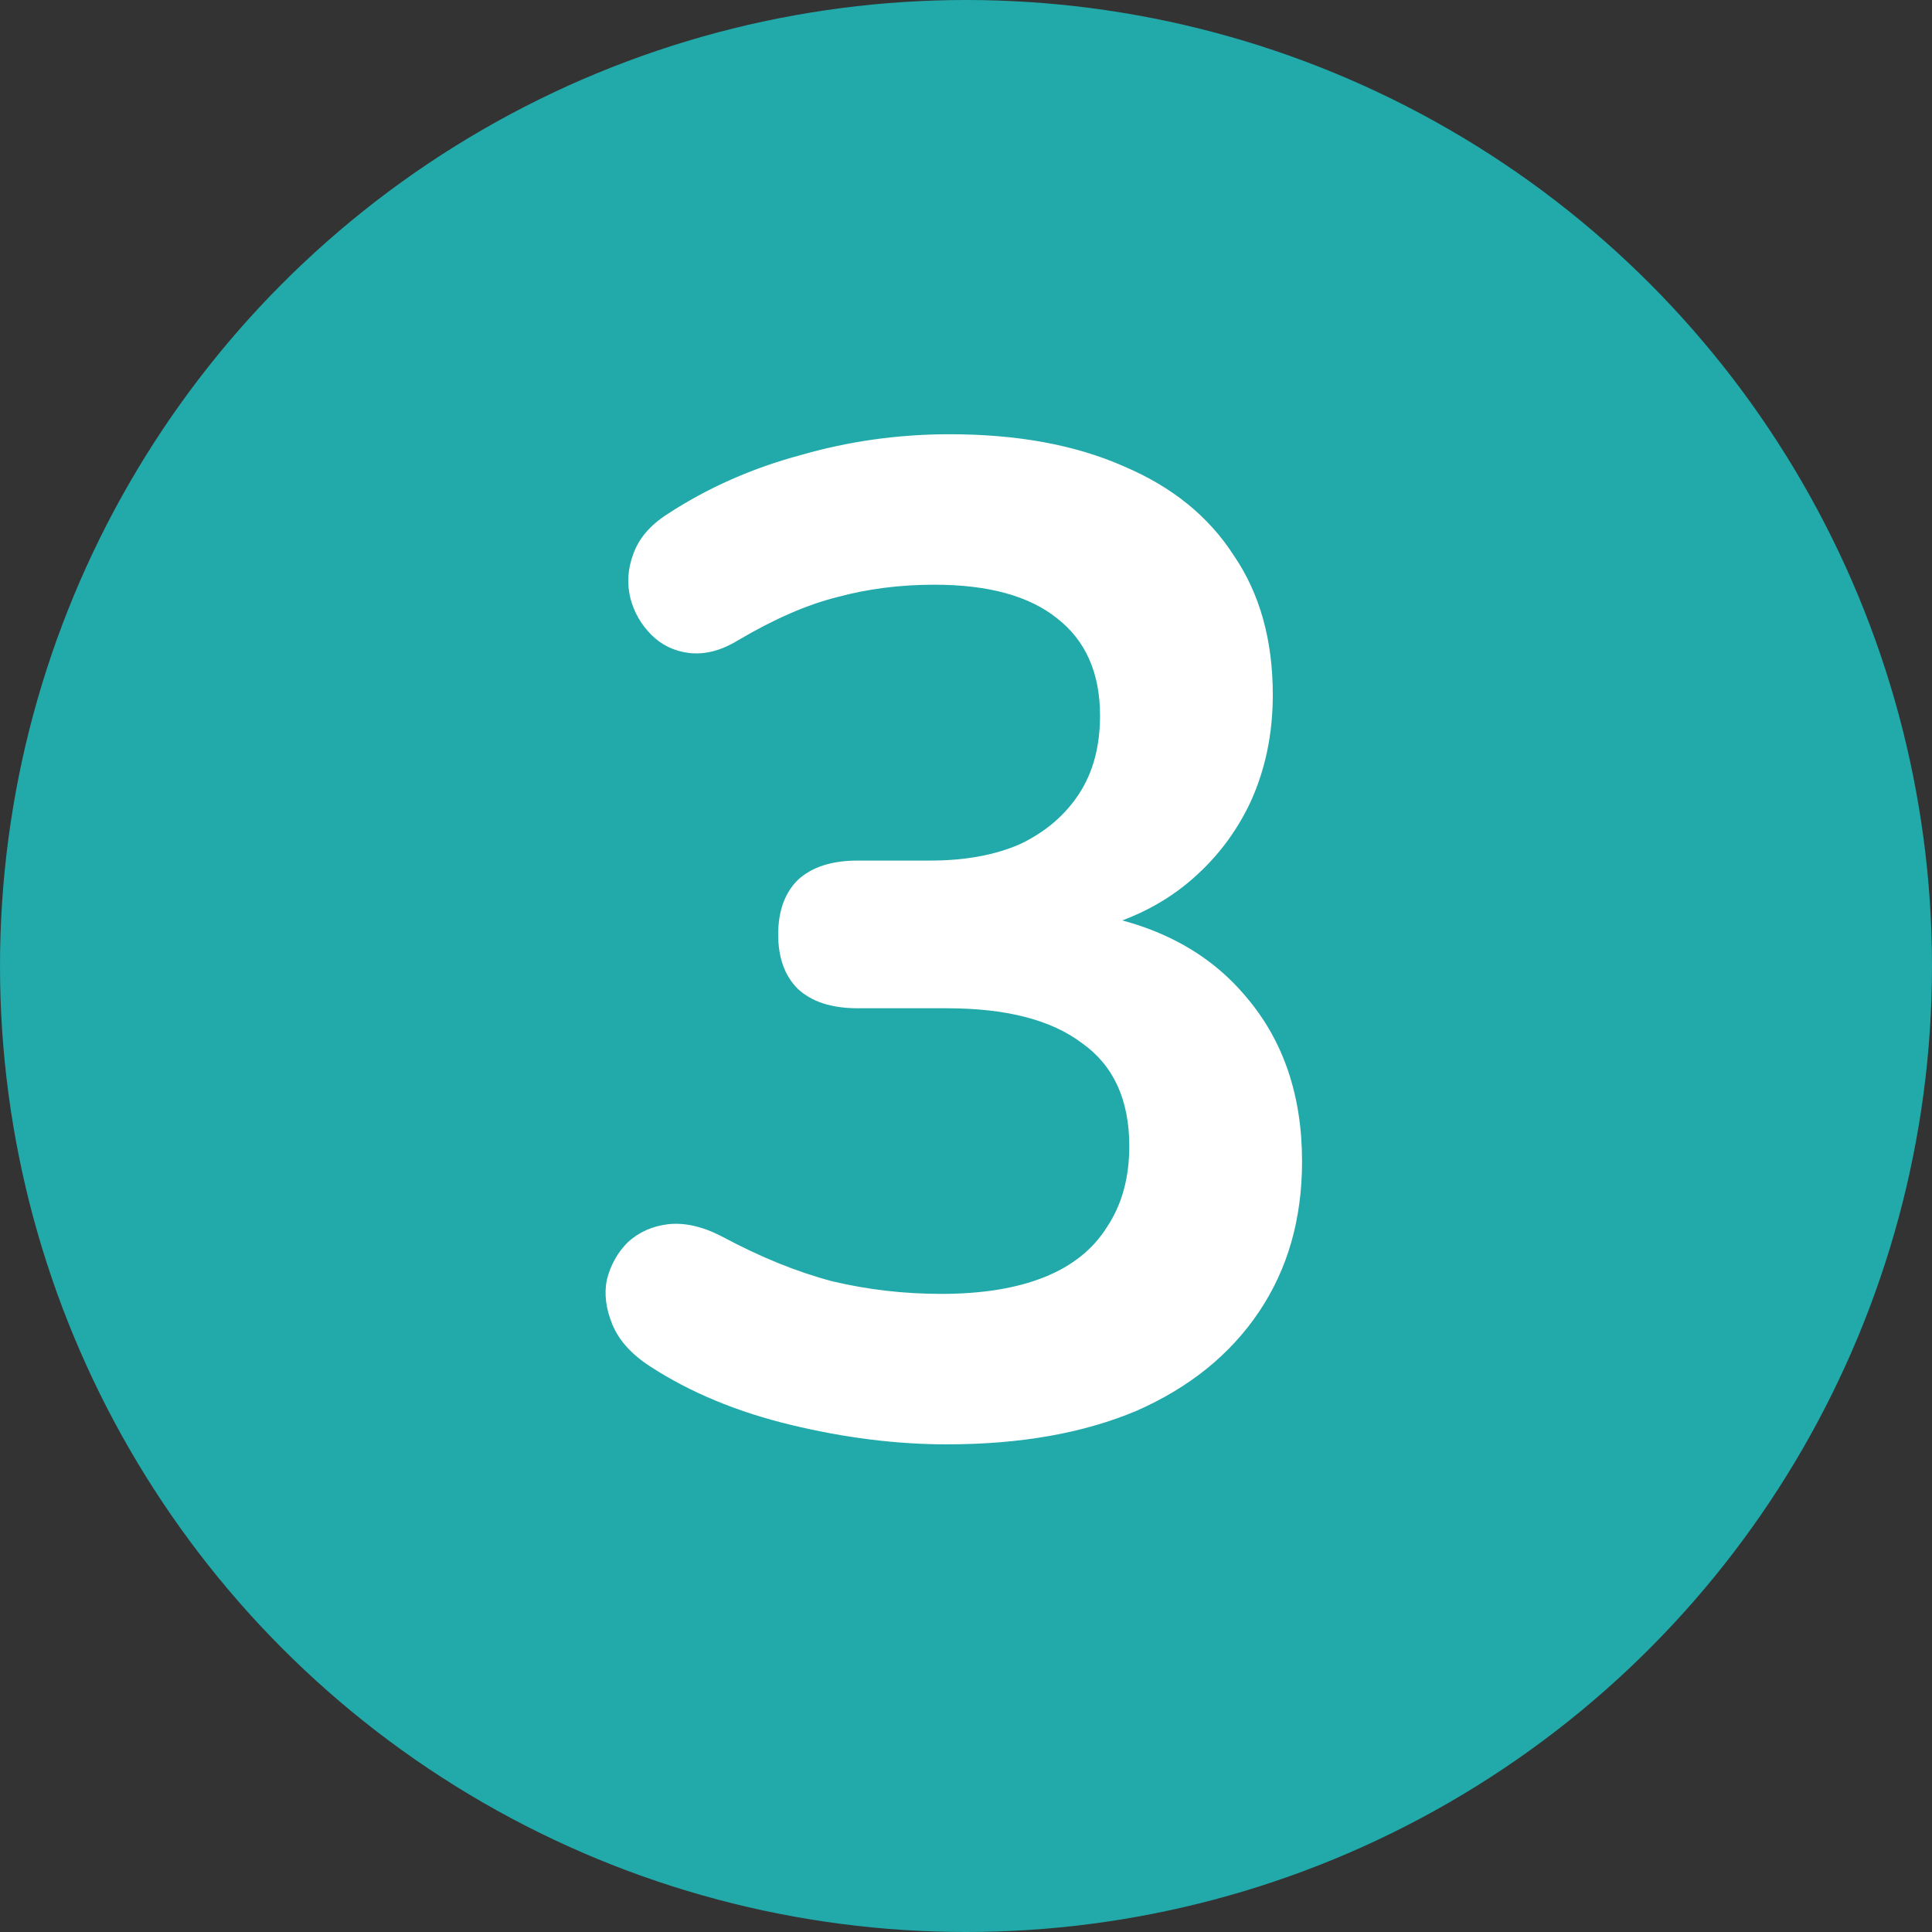
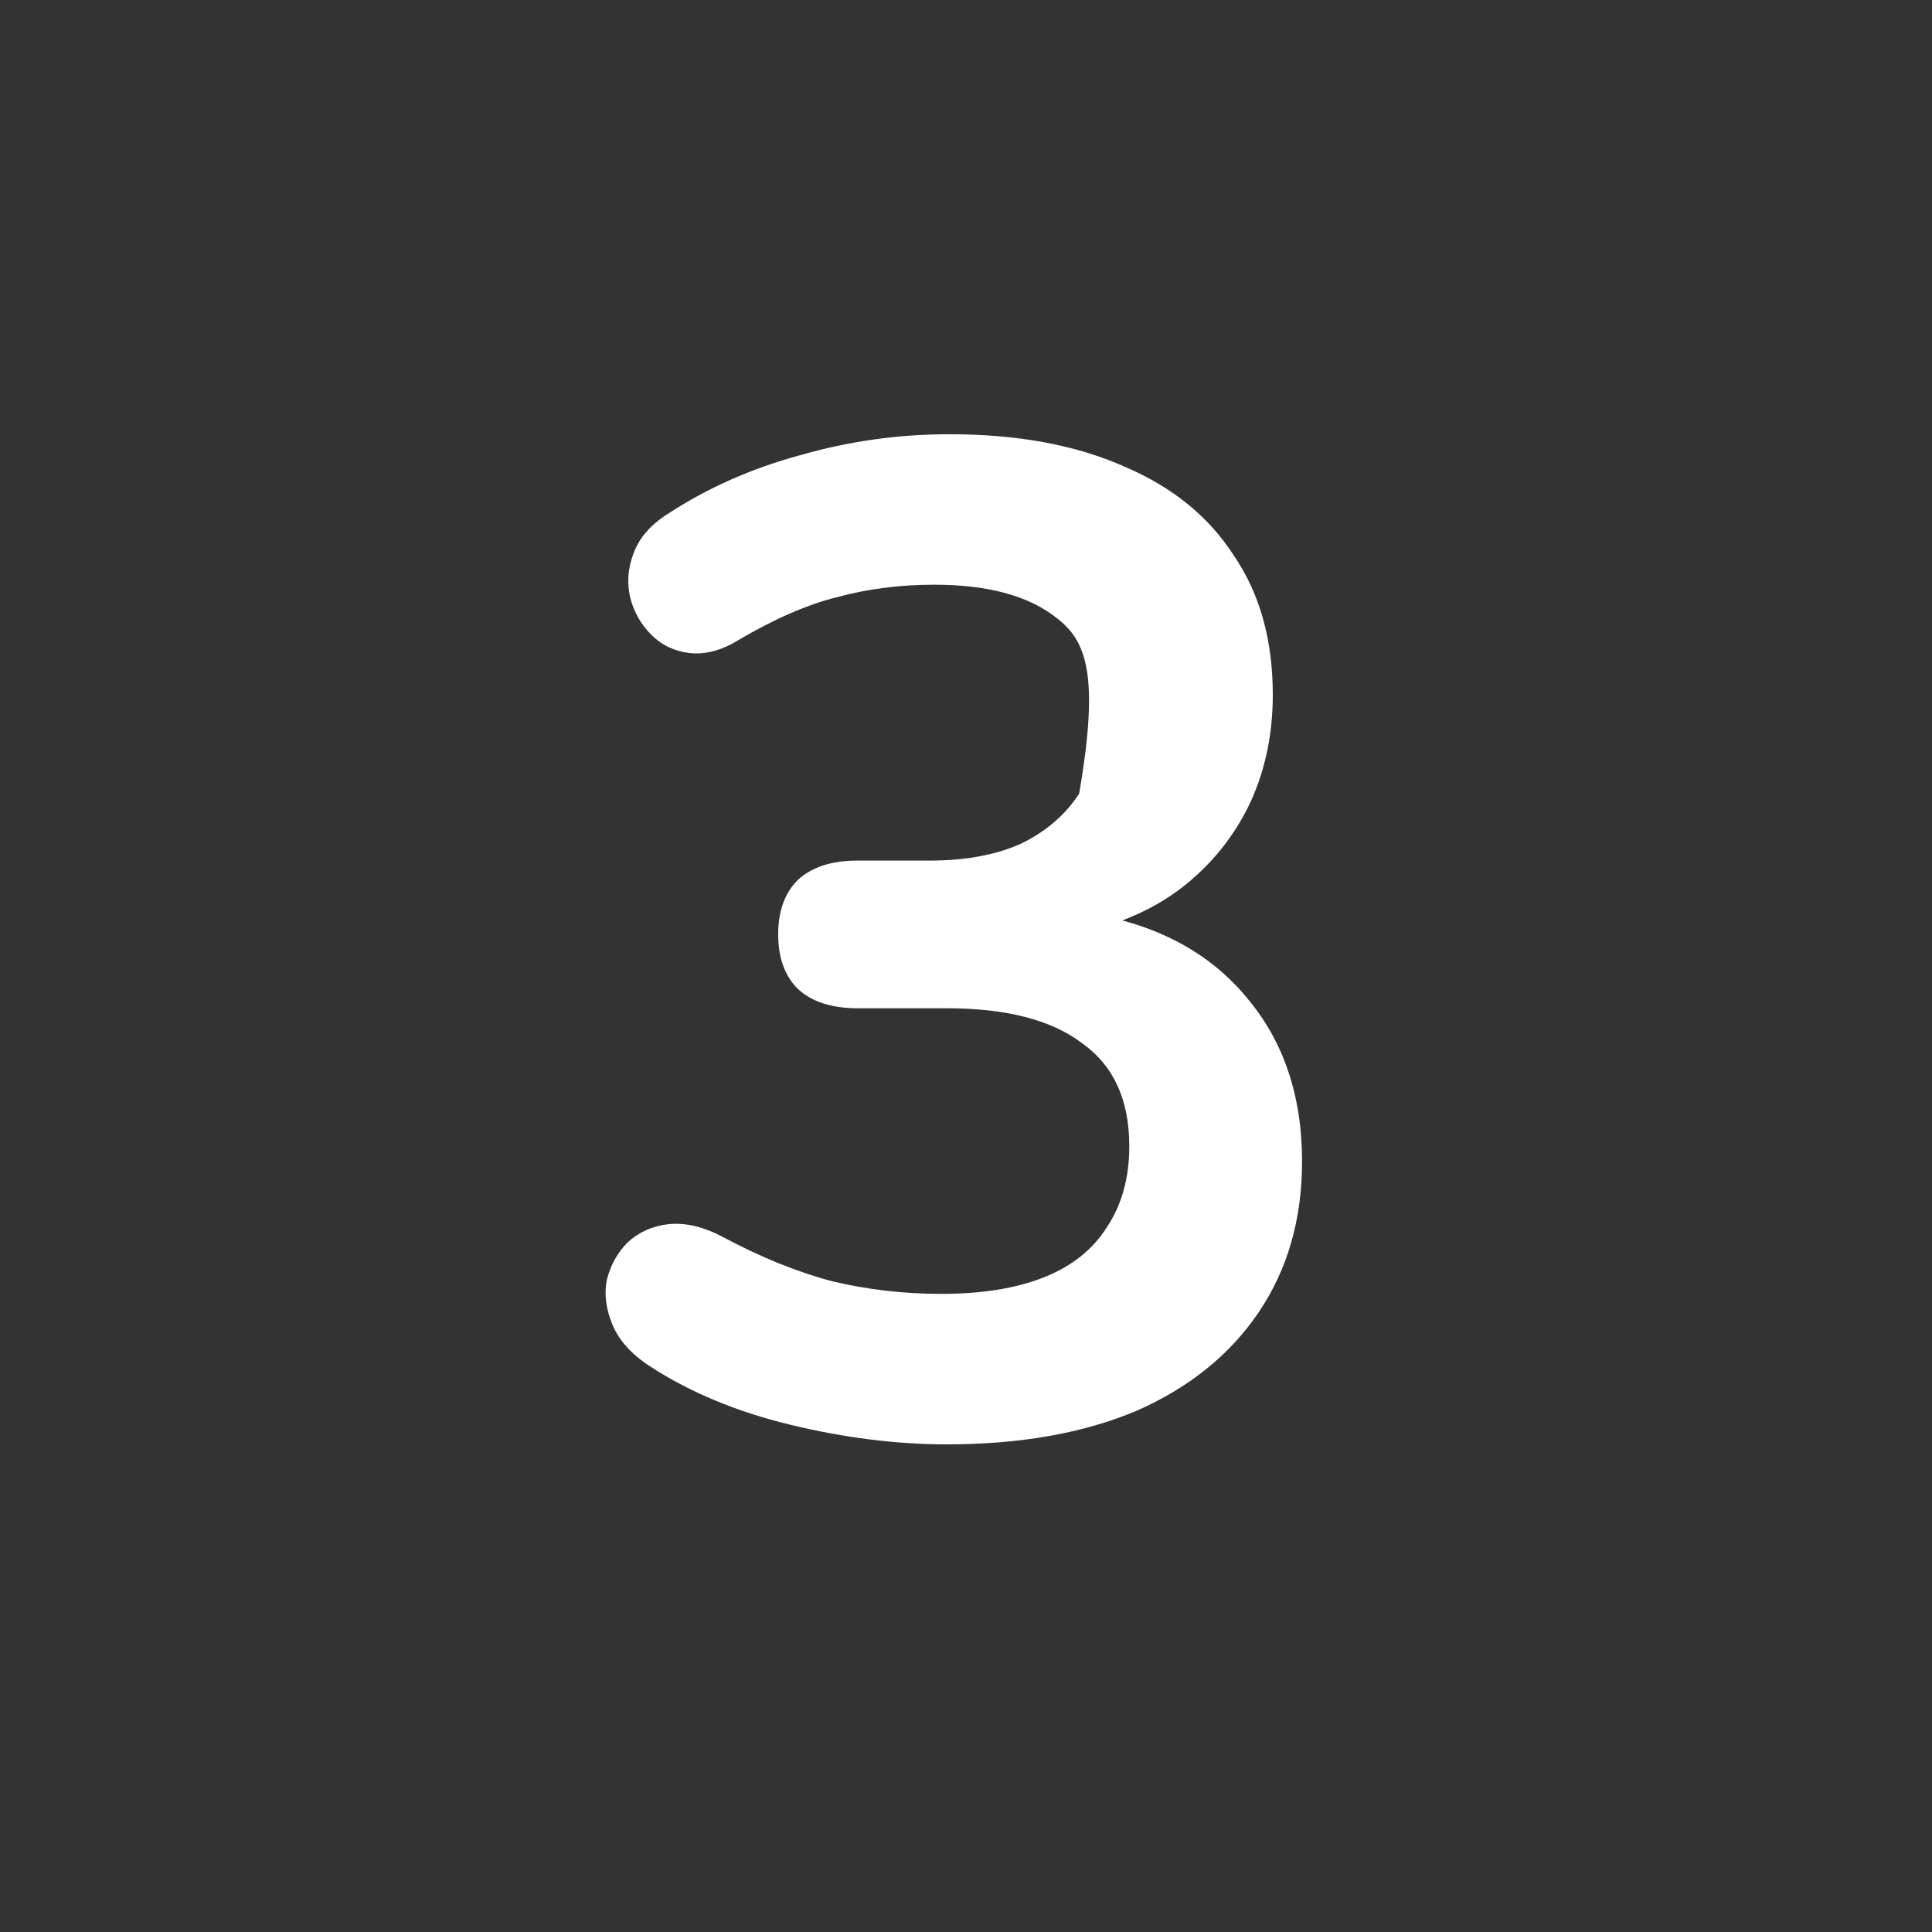
<svg xmlns="http://www.w3.org/2000/svg" width="104" height="104" viewBox="0 0 104 104" fill="none">
  <rect x="0" y="0" width="104" height="104" fill="#333333" stroke="none" />
-   <circle cx="52" cy="52" r="52" fill="#22A9AA" />
-   <path d="M50.965 77.75C48.265 77.75 45.465 77.4 42.565 76.7C39.665 76 37.14 74.95 34.99 73.55C33.99 72.9 33.315 72.15 32.965 71.3C32.615 70.45 32.515 69.65 32.665 68.9C32.865 68.1 33.24 67.425 33.79 66.875C34.39 66.325 35.115 66 35.965 65.9C36.865 65.8 37.84 66.025 38.89 66.575C40.94 67.675 42.915 68.475 44.815 68.975C46.715 69.425 48.665 69.65 50.665 69.65C52.865 69.65 54.715 69.35 56.215 68.75C57.715 68.15 58.84 67.25 59.59 66.05C60.39 64.85 60.79 63.4 60.79 61.7C60.79 59.2 59.94 57.35 58.24 56.15C56.59 54.9 54.165 54.275 50.965 54.275H46.165C44.765 54.275 43.69 53.925 42.94 53.225C42.24 52.525 41.89 51.55 41.89 50.3C41.89 49.05 42.24 48.075 42.94 47.375C43.69 46.675 44.765 46.325 46.165 46.325H50.065C51.965 46.325 53.59 46.025 54.94 45.425C56.29 44.775 57.34 43.875 58.09 42.725C58.84 41.575 59.215 40.175 59.215 38.525C59.215 36.225 58.44 34.475 56.89 33.275C55.39 32.075 53.19 31.475 50.29 31.475C48.44 31.475 46.69 31.7 45.04 32.15C43.44 32.55 41.665 33.325 39.715 34.475C38.815 35.025 37.94 35.25 37.09 35.15C36.29 35.05 35.615 34.725 35.065 34.175C34.515 33.625 34.14 32.975 33.94 32.225C33.74 31.425 33.79 30.625 34.09 29.825C34.39 28.975 35.015 28.25 35.965 27.65C38.115 26.25 40.49 25.2 43.09 24.5C45.69 23.75 48.365 23.375 51.115 23.375C54.765 23.375 57.89 23.95 60.49 25.1C63.09 26.2 65.065 27.8 66.415 29.9C67.815 31.95 68.515 34.45 68.515 37.4C68.515 39.5 68.115 41.425 67.315 43.175C66.515 44.875 65.39 46.325 63.94 47.525C62.49 48.725 60.74 49.575 58.69 50.075V49.175C62.29 49.775 65.09 51.275 67.09 53.675C69.09 56.025 70.09 58.975 70.09 62.525C70.09 65.625 69.315 68.325 67.765 70.625C66.215 72.925 64.015 74.7 61.165 75.95C58.315 77.15 54.915 77.75 50.965 77.75Z" fill="white" />
+   <path d="M50.965 77.75C48.265 77.75 45.465 77.4 42.565 76.7C39.665 76 37.14 74.95 34.99 73.55C33.99 72.9 33.315 72.15 32.965 71.3C32.615 70.45 32.515 69.65 32.665 68.9C32.865 68.1 33.24 67.425 33.79 66.875C34.39 66.325 35.115 66 35.965 65.9C36.865 65.8 37.84 66.025 38.89 66.575C40.94 67.675 42.915 68.475 44.815 68.975C46.715 69.425 48.665 69.65 50.665 69.65C52.865 69.65 54.715 69.35 56.215 68.75C57.715 68.15 58.84 67.25 59.59 66.05C60.39 64.85 60.79 63.4 60.79 61.7C60.79 59.2 59.94 57.35 58.24 56.15C56.59 54.9 54.165 54.275 50.965 54.275H46.165C44.765 54.275 43.69 53.925 42.94 53.225C42.24 52.525 41.89 51.55 41.89 50.3C41.89 49.05 42.24 48.075 42.94 47.375C43.69 46.675 44.765 46.325 46.165 46.325H50.065C51.965 46.325 53.59 46.025 54.94 45.425C56.29 44.775 57.34 43.875 58.09 42.725C59.215 36.225 58.44 34.475 56.89 33.275C55.39 32.075 53.19 31.475 50.29 31.475C48.44 31.475 46.69 31.7 45.04 32.15C43.44 32.55 41.665 33.325 39.715 34.475C38.815 35.025 37.94 35.25 37.09 35.15C36.29 35.05 35.615 34.725 35.065 34.175C34.515 33.625 34.14 32.975 33.94 32.225C33.74 31.425 33.79 30.625 34.09 29.825C34.39 28.975 35.015 28.25 35.965 27.65C38.115 26.25 40.49 25.2 43.09 24.5C45.69 23.75 48.365 23.375 51.115 23.375C54.765 23.375 57.89 23.95 60.49 25.1C63.09 26.2 65.065 27.8 66.415 29.9C67.815 31.95 68.515 34.45 68.515 37.4C68.515 39.5 68.115 41.425 67.315 43.175C66.515 44.875 65.39 46.325 63.94 47.525C62.49 48.725 60.74 49.575 58.69 50.075V49.175C62.29 49.775 65.09 51.275 67.09 53.675C69.09 56.025 70.09 58.975 70.09 62.525C70.09 65.625 69.315 68.325 67.765 70.625C66.215 72.925 64.015 74.7 61.165 75.95C58.315 77.15 54.915 77.75 50.965 77.75Z" fill="white" />
</svg>